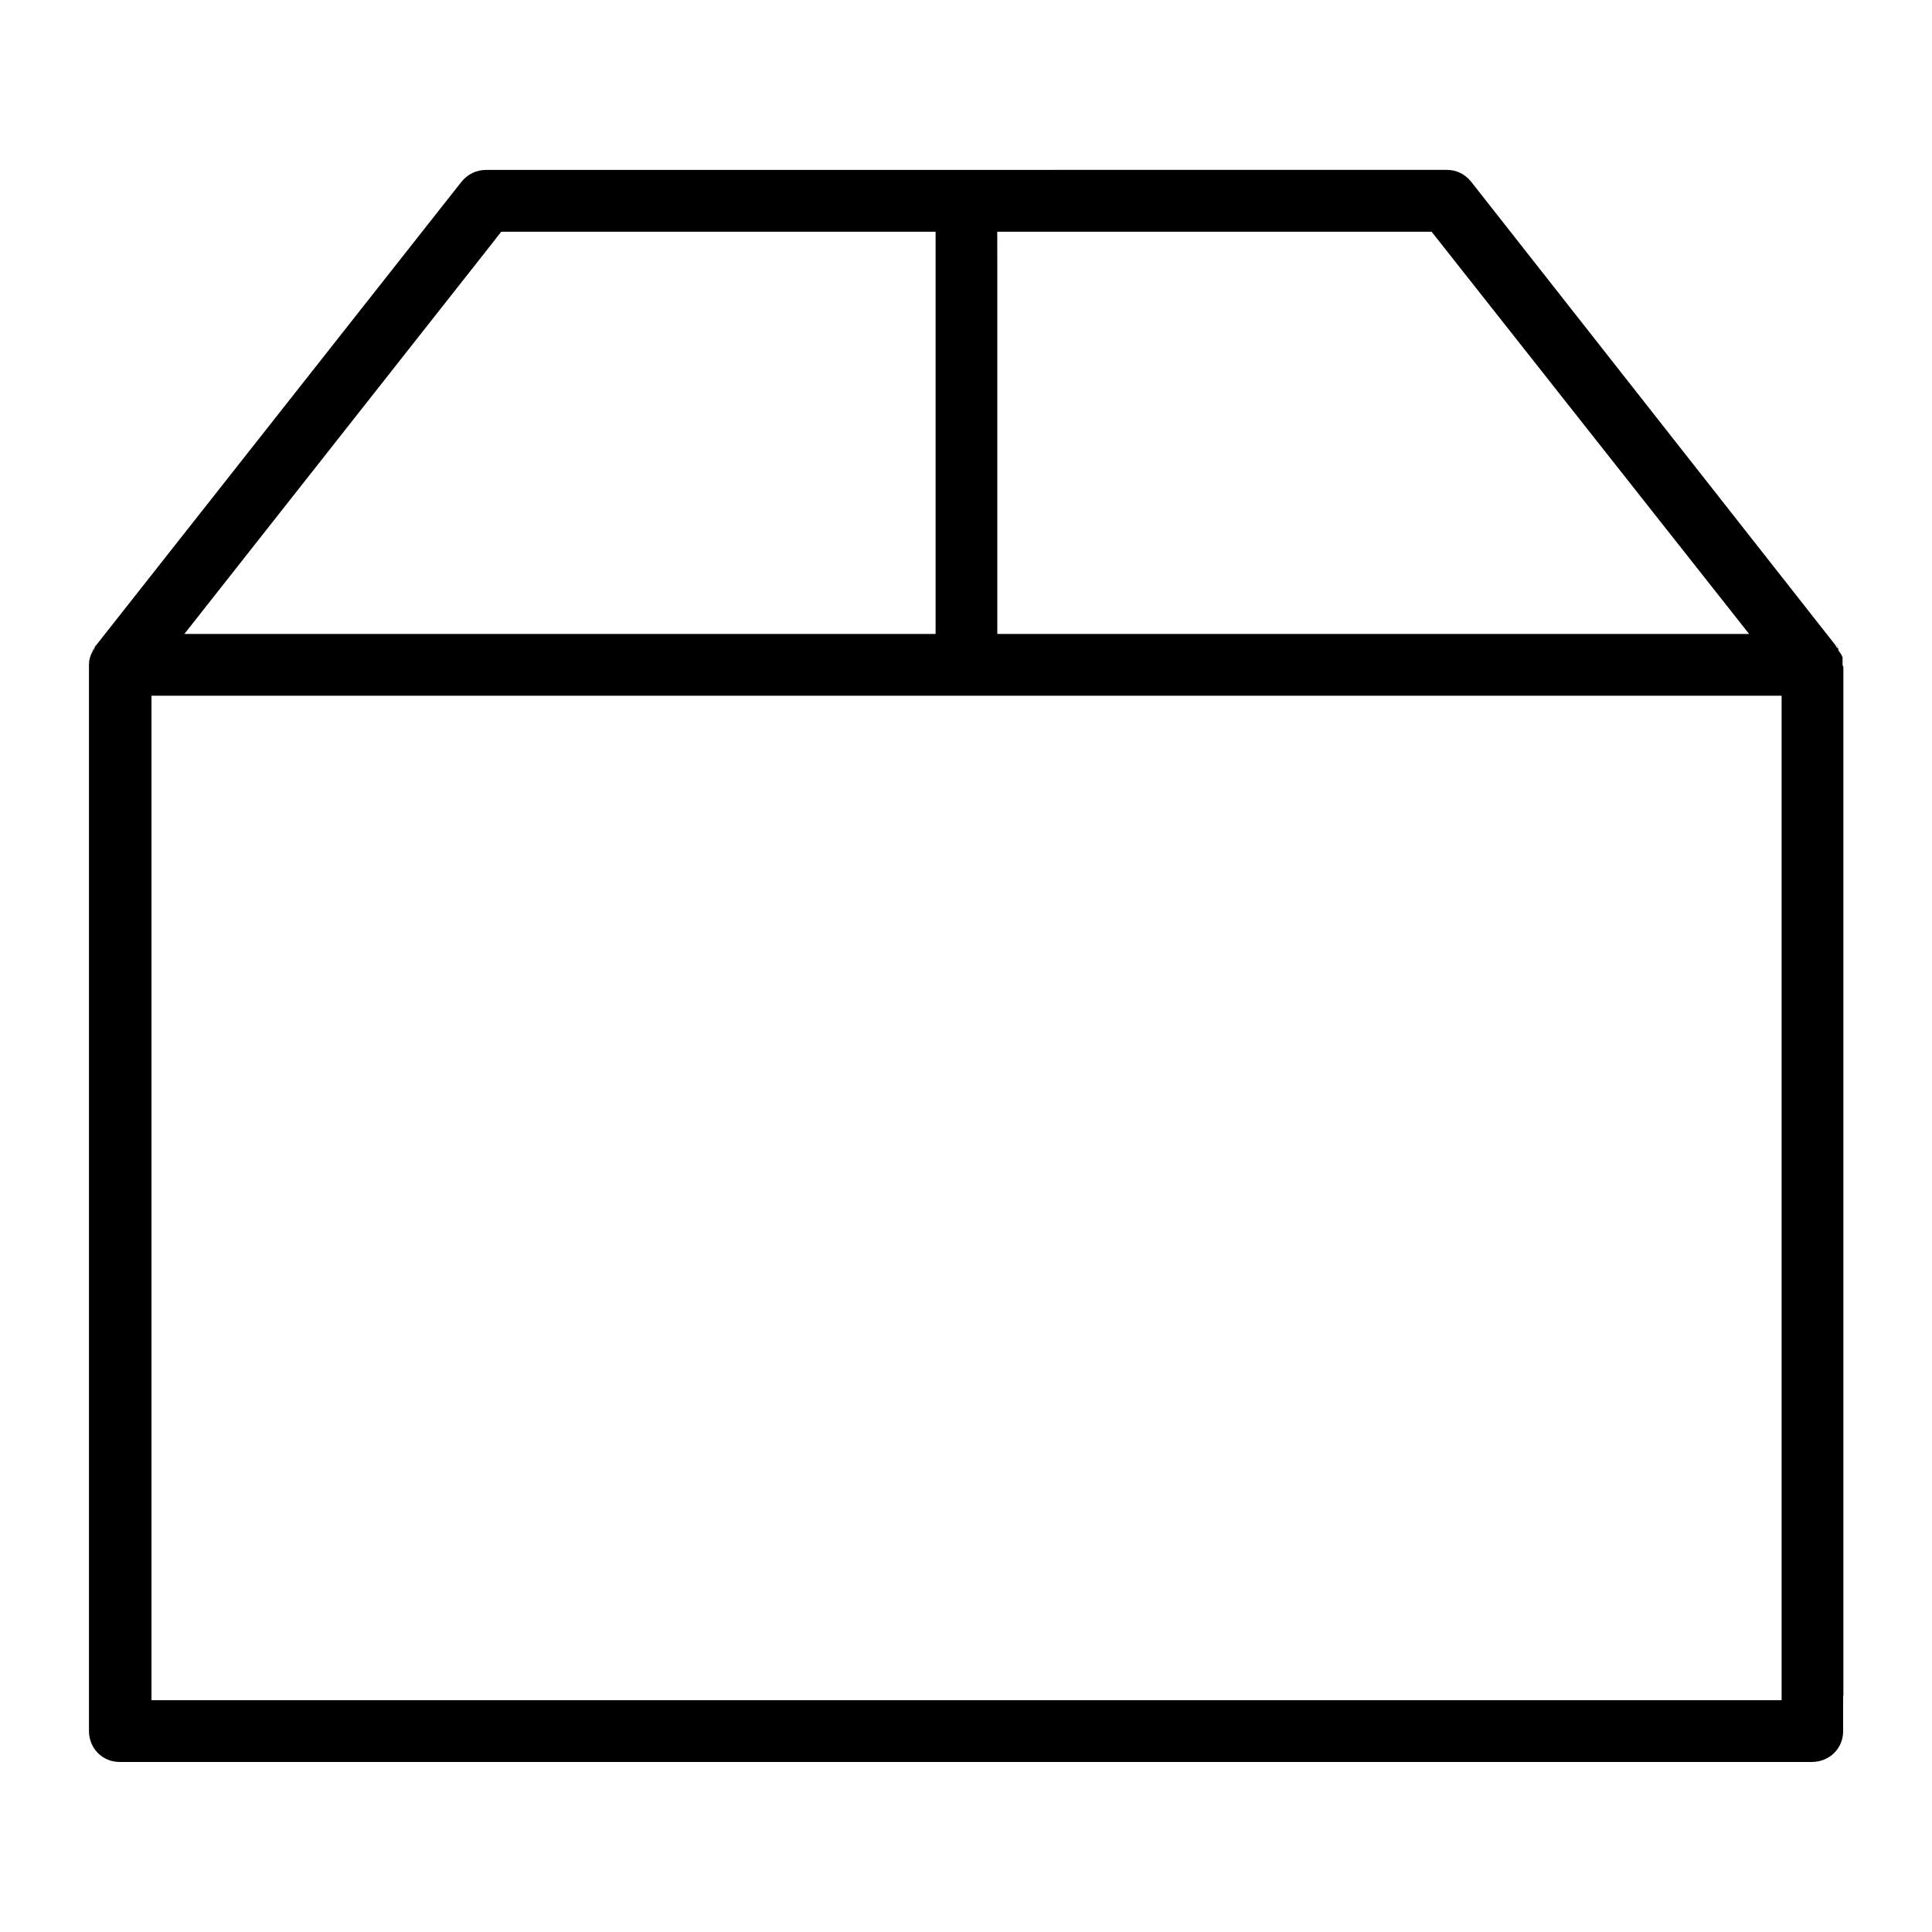
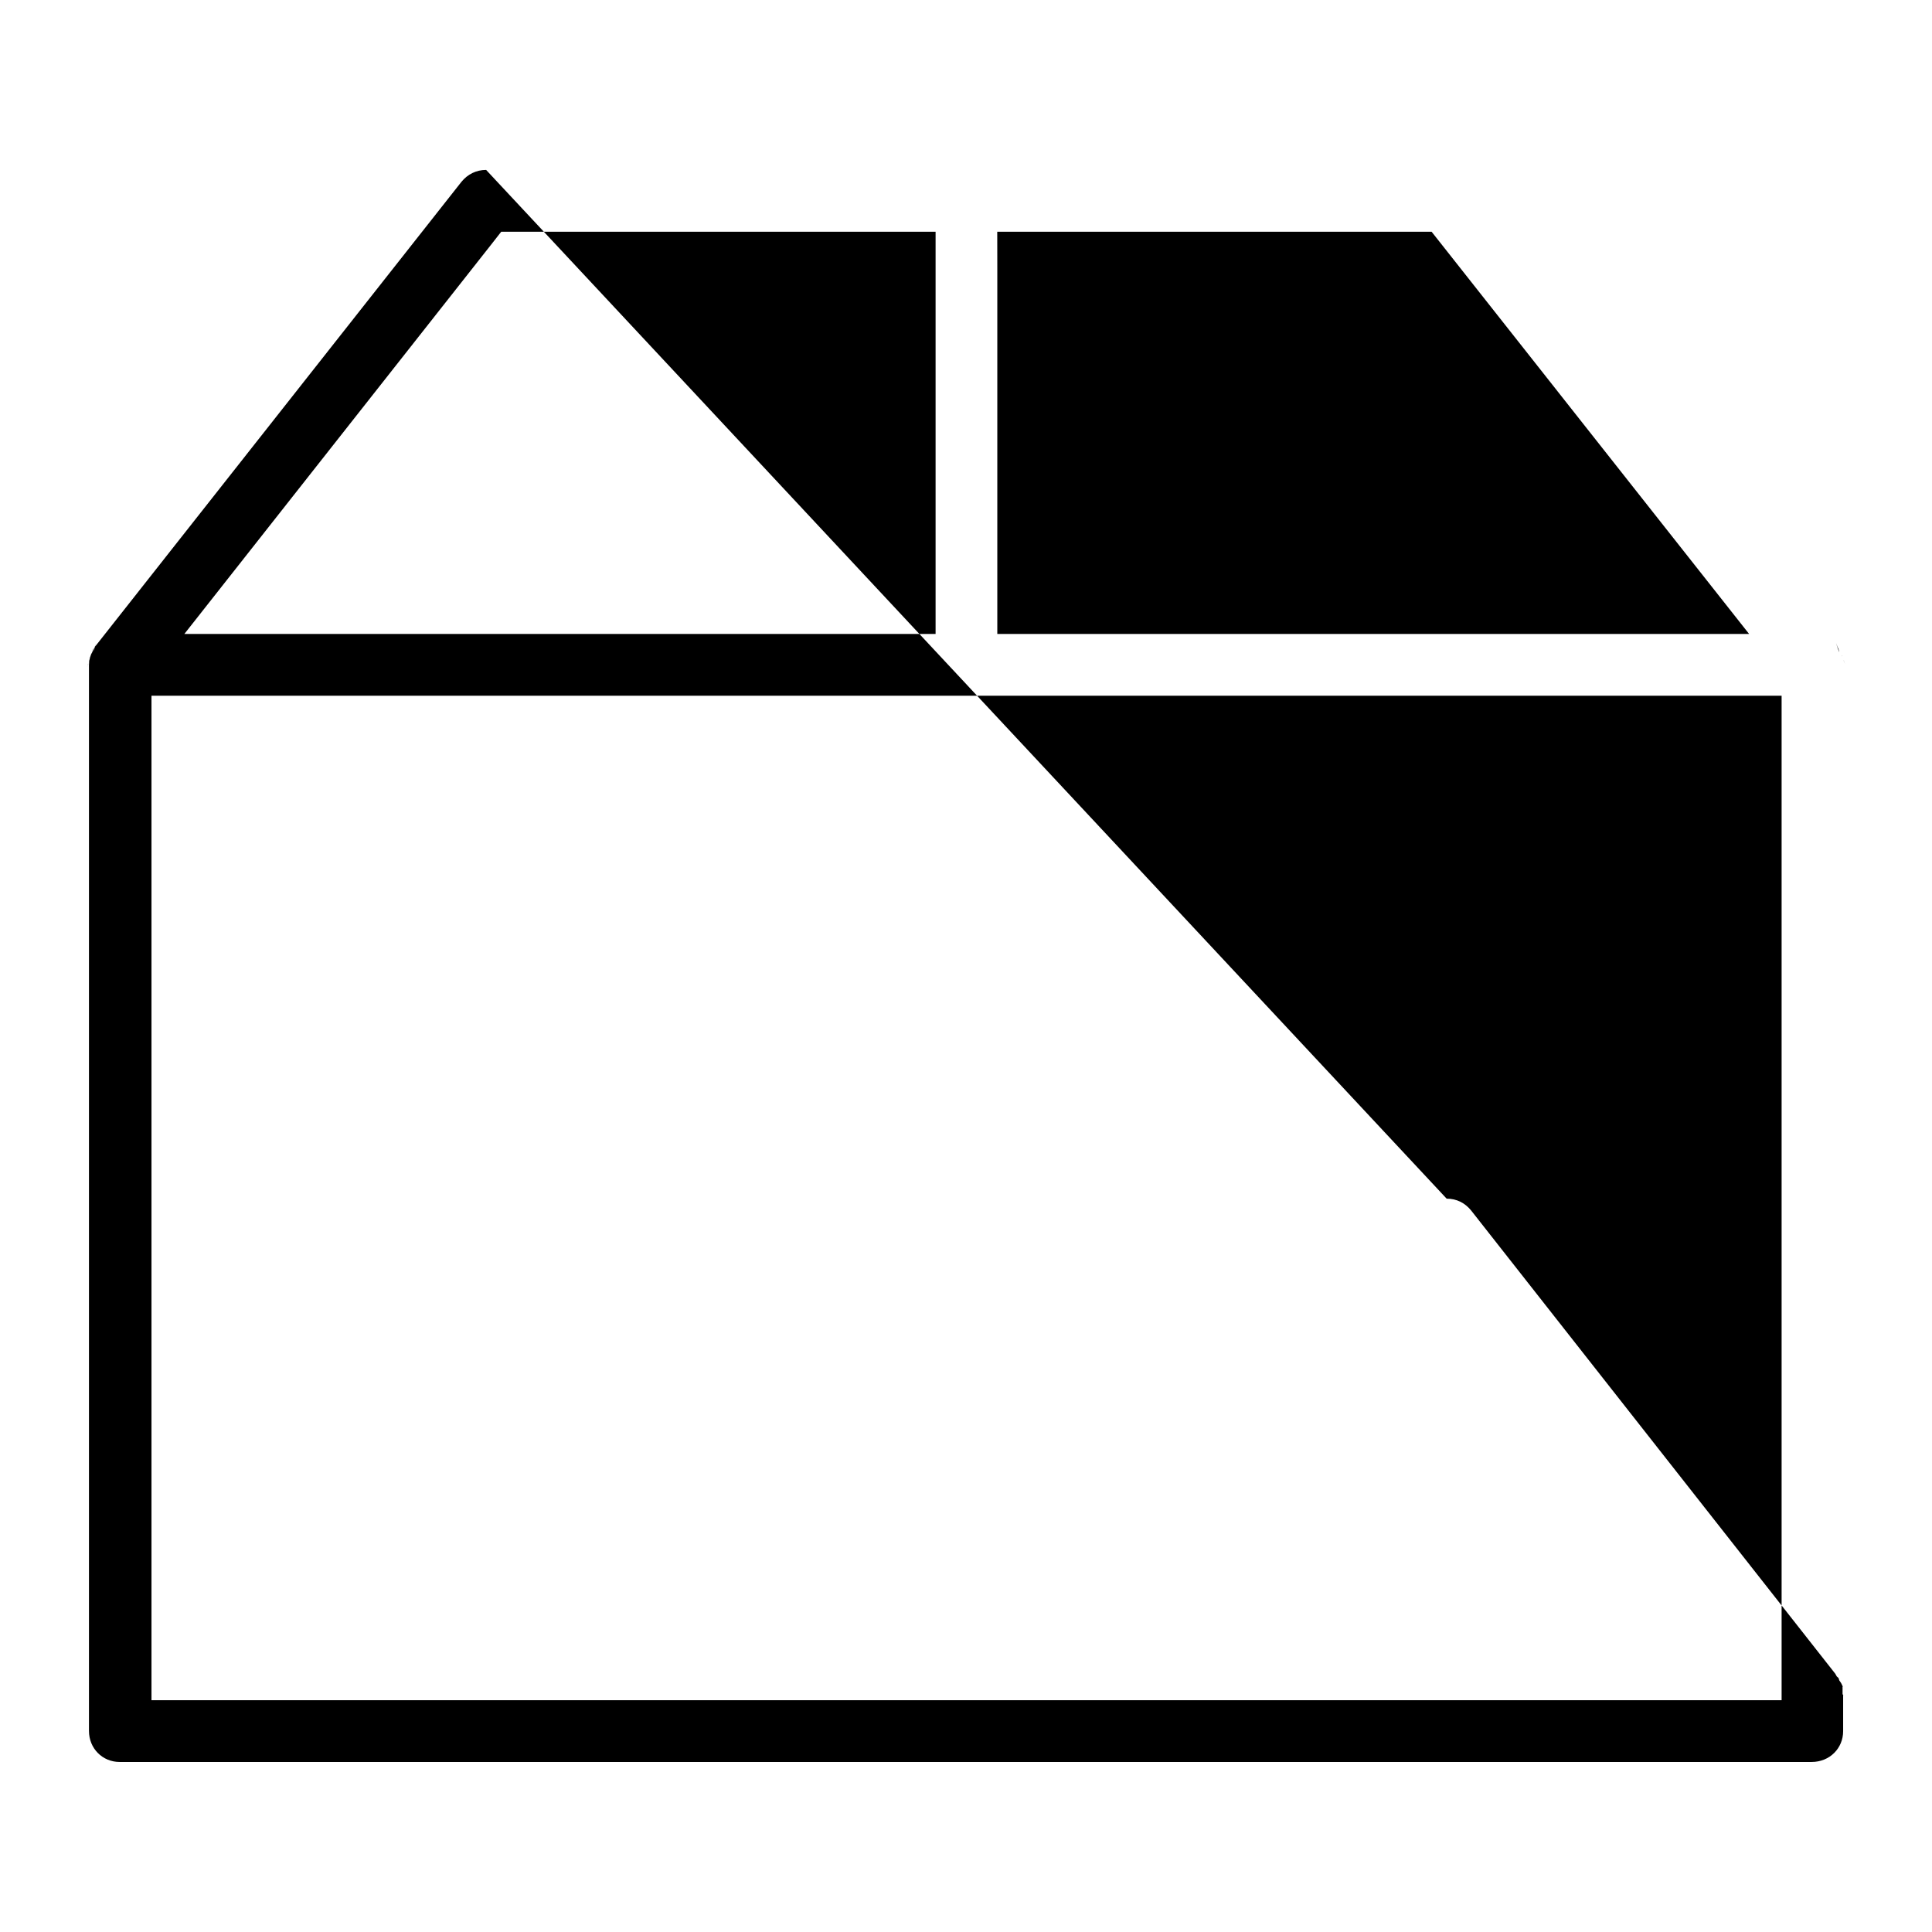
<svg xmlns="http://www.w3.org/2000/svg" fill="#000000" width="800px" height="800px" version="1.1" viewBox="144 144 512 512">
-   <path d="m272.83 189.03c-2.598 0-4.879 1.117-6.551 3.164l-97.426 123.59c0.031-0.109-0.109 0.27-0.062 0.094l-0.031 0.031c0.047-0.172-0.109 0.332-0.031 0.094l-0.285 0.836-0.285 0.52-0.363 1.039c0.078-0.234-0.062 0.27-0.031 0.188 0.062-0.172 0.203-0.535-0.094 0.395l-0.031 0.094c-0.031 0.566-0.062 1.465-0.062 1.039v282.59c0 4.676 3.606 8.234 8.125 8.234h448.39c4.816 0 8.359-3.652 8.359-8.156v-9.445h0.062v-272.64l-0.219-0.395v-1.715c0.031 0.047-0.203-0.707-0.094-0.332l0.094 0.219v-0.219c0.078 0.188-0.031 0.047 0.094 0.316 0-0.016-0.109-0.301 0-0.094v-0.062c-0.203-0.379 0.062 0.078-0.062-0.156 0-0.016-0.031-0.047-0.031-0.062-0.016-0.062-0.078-0.156-0.094-0.219 0.031 0.031-0.41-0.805-0.125-0.285l-0.219-0.395-0.426-0.613-0.188-0.613-0.031-0.031-0.457-0.426-0.395-0.707-96.496-122.76c-1.637-2.016-3.856-3.133-6.488-3.133zm359.41 128.98c-0.016-0.062-0.047-0.219-0.062-0.285l-0.062-0.094c0 0.062 0.078 0.219 0.125 0.363zm-463.38-2.219c0.031-0.047 0.047-0.109 0.094-0.156s0.094-0.125 0.156-0.188l0.031-0.062 0.316-0.77c-0.883 2.504-1.008 2.738-0.316 0.551-0.645 2.062-0.441 1.258-0.285 0.613zm107.97-110.38h115.11v106.59h-199.08l81.145-102.98zm131.45 0h115.11l84.137 106.59h-199.23v-97.141zm222.29 109.03 0.488 1.227c0.047 0.062 0.047 0.062 0.094 0.125l-0.094-0.285c0.66 1.875 0.395 1.715-0.488-1.07zm2.031 4.551c0.031 0.031 0.031 0.25 0.062 0.285l0.285 0.645c-0.316-0.598-0.188-0.535-0.332-0.93zm-465.18 0.832-0.094 0.188c-0.109 0.348 0 0.219-0.285 0.836l0.332-0.867c0.047-0.125 0-0.031 0.031-0.156zm16.723 8.551h432v266.2h-432z" />
+   <path d="m272.83 189.03c-2.598 0-4.879 1.117-6.551 3.164l-97.426 123.59c0.031-0.109-0.109 0.27-0.062 0.094l-0.031 0.031c0.047-0.172-0.109 0.332-0.031 0.094l-0.285 0.836-0.285 0.52-0.363 1.039c0.078-0.234-0.062 0.27-0.031 0.188 0.062-0.172 0.203-0.535-0.094 0.395l-0.031 0.094c-0.031 0.566-0.062 1.465-0.062 1.039v282.59c0 4.676 3.606 8.234 8.125 8.234h448.39c4.816 0 8.359-3.652 8.359-8.156v-9.445h0.062l-0.219-0.395v-1.715c0.031 0.047-0.203-0.707-0.094-0.332l0.094 0.219v-0.219c0.078 0.188-0.031 0.047 0.094 0.316 0-0.016-0.109-0.301 0-0.094v-0.062c-0.203-0.379 0.062 0.078-0.062-0.156 0-0.016-0.031-0.047-0.031-0.062-0.016-0.062-0.078-0.156-0.094-0.219 0.031 0.031-0.41-0.805-0.125-0.285l-0.219-0.395-0.426-0.613-0.188-0.613-0.031-0.031-0.457-0.426-0.395-0.707-96.496-122.76c-1.637-2.016-3.856-3.133-6.488-3.133zm359.41 128.98c-0.016-0.062-0.047-0.219-0.062-0.285l-0.062-0.094c0 0.062 0.078 0.219 0.125 0.363zm-463.38-2.219c0.031-0.047 0.047-0.109 0.094-0.156s0.094-0.125 0.156-0.188l0.031-0.062 0.316-0.77c-0.883 2.504-1.008 2.738-0.316 0.551-0.645 2.062-0.441 1.258-0.285 0.613zm107.97-110.38h115.11v106.59h-199.08l81.145-102.98zm131.45 0h115.11l84.137 106.59h-199.23v-97.141zm222.29 109.03 0.488 1.227c0.047 0.062 0.047 0.062 0.094 0.125l-0.094-0.285c0.66 1.875 0.395 1.715-0.488-1.07zm2.031 4.551c0.031 0.031 0.031 0.25 0.062 0.285l0.285 0.645c-0.316-0.598-0.188-0.535-0.332-0.93zm-465.18 0.832-0.094 0.188c-0.109 0.348 0 0.219-0.285 0.836l0.332-0.867c0.047-0.125 0-0.031 0.031-0.156zm16.723 8.551h432v266.2h-432z" />
</svg>